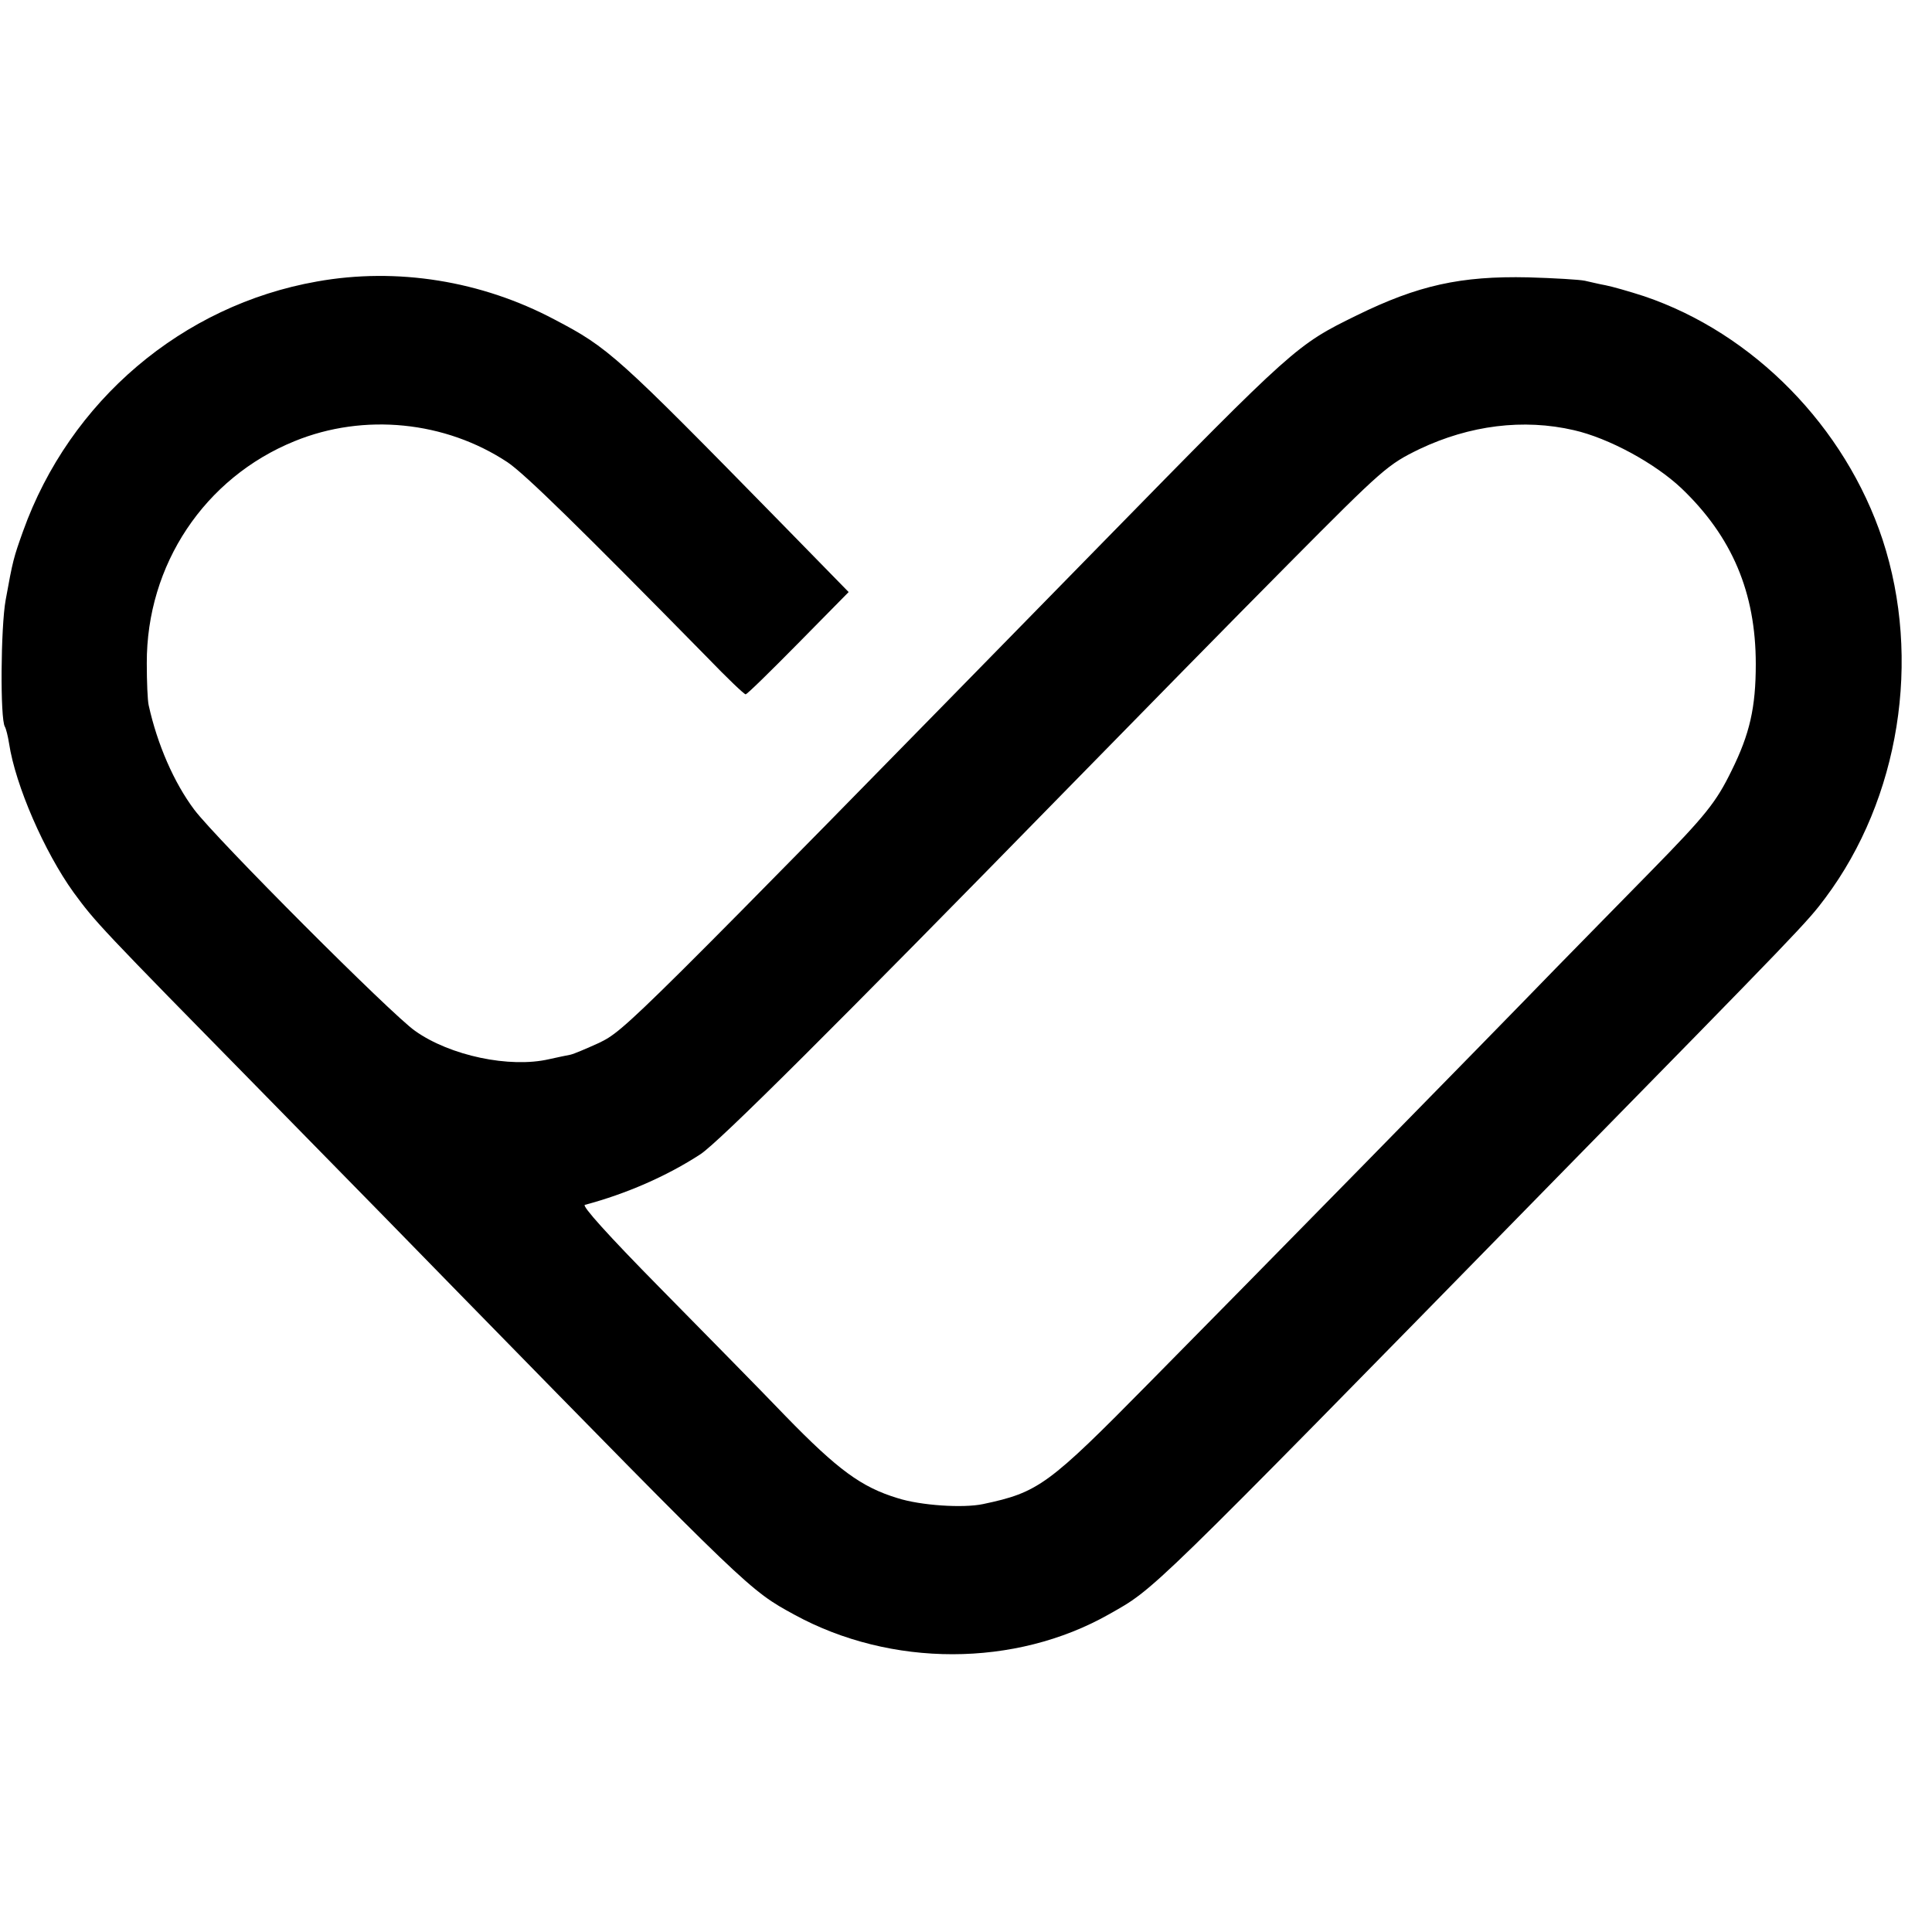
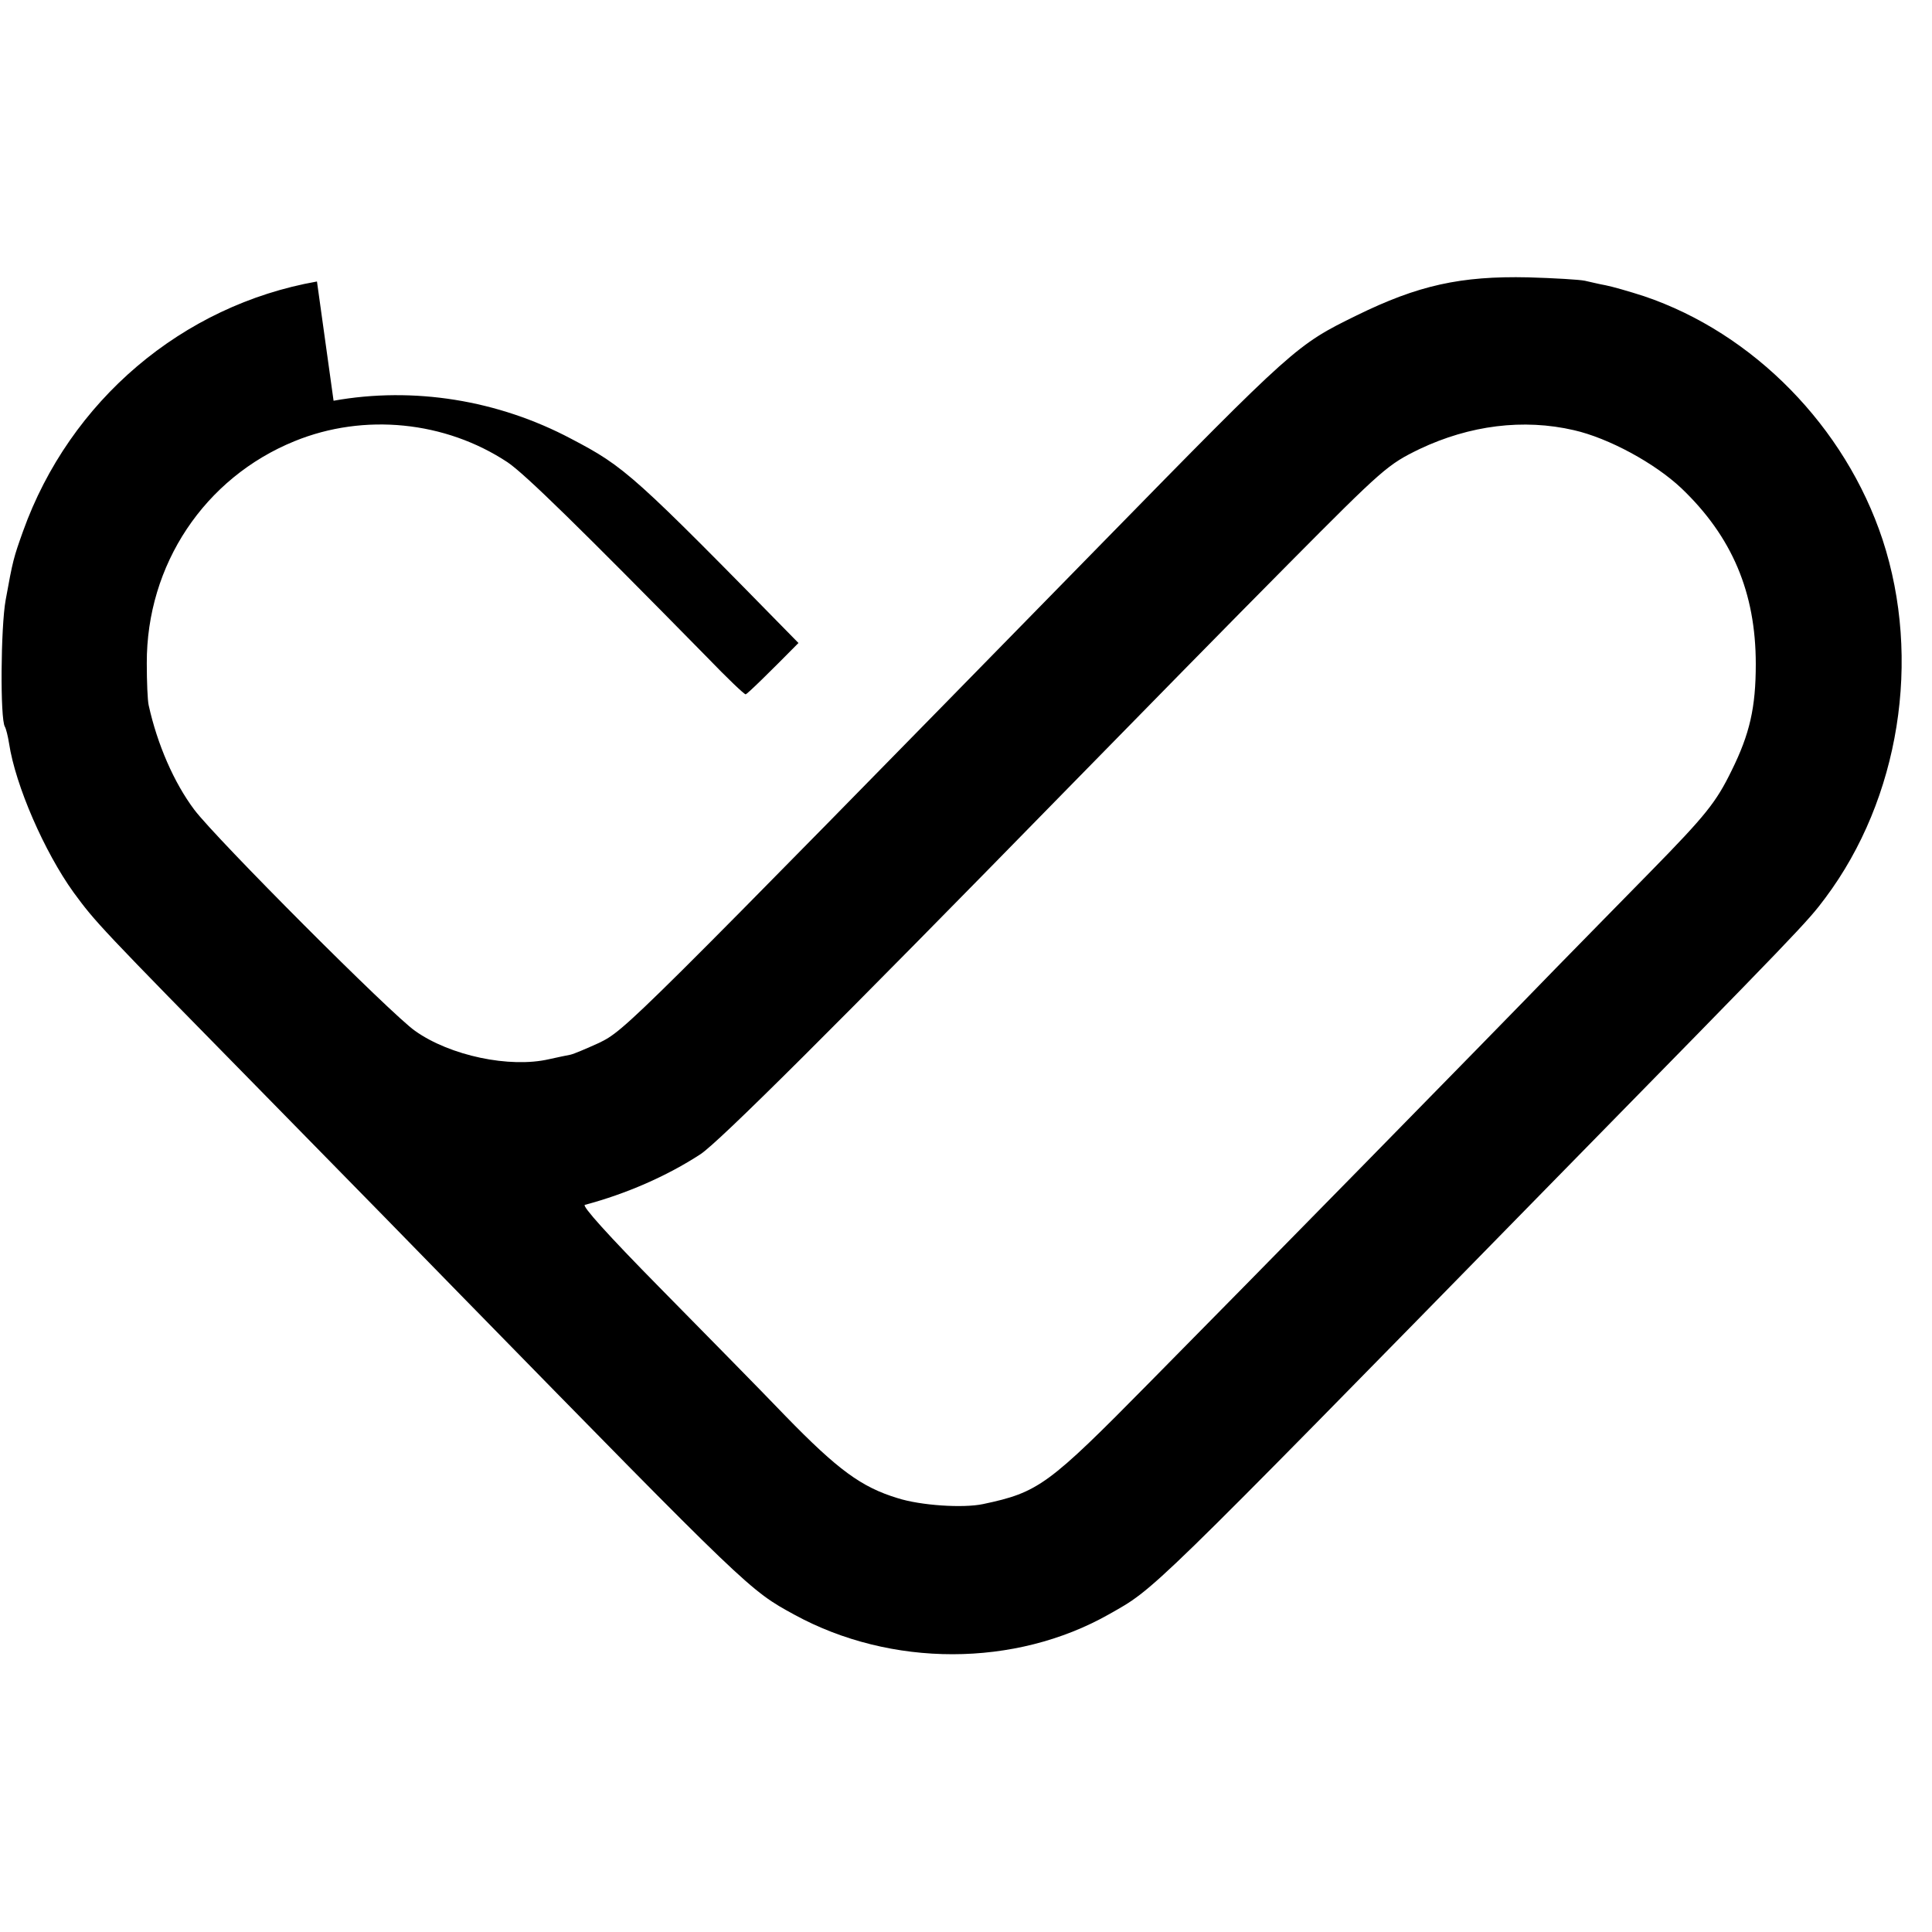
<svg xmlns="http://www.w3.org/2000/svg" version="1.0" width="512pt" height="512pt" viewBox="0 0 512 512" preserveAspectRatio="xMidYMid meet">
  <g transform="translate(0,512) scale(0.1,-0.1)" fill="#000000" stroke="none">
-     <path d="M840 4374 c-357 -63 -655 -316 -779 -662 -25 -70 -27 -77 -46 -182 -13 -71 -15 -316 -2 -336 3 -5 8 -25 11 -44 17 -112 94 -288 171 -395 59 -80 63 -85 512 -542 215 -219 446 -455 514 -525 766 -783 765 -782 884 -847 256 -140 585 -140 834 1 123 70 89 36 1172 1142 665 678 679 693 726 756 197 263 256 633 152 950 -99 299 -342 547 -632 645 -40 13 -86 26 -102 29 -17 3 -41 9 -55 12 -14 3 -81 7 -150 9 -179 4 -292 -21 -455 -101 -159 -78 -164 -82 -675 -604 -1257 -1284 -1263 -1290 -1333 -1324 -33 -15 -66 -29 -75 -31 -10 -2 -35 -7 -57 -12 -104 -24 -262 9 -355 75 -63 44 -526 508 -585 586 -54 72 -98 173 -121 277 -3 13 -5 63 -5 111 -1 261 153 492 392 589 184 75 399 53 564 -56 46 -31 192 -174 529 -517 52 -54 98 -98 102 -98 4 0 66 61 140 136 l133 135 -177 181 c-439 448 -459 466 -602 541 -194 103 -418 139 -630 101z m3331 -394 c92 -21 214 -87 285 -154 134 -128 197 -276 197 -466 0 -115 -16 -185 -64 -282 -41 -84 -68 -118 -215 -268 -73 -74 -186 -190 -251 -256 -187 -193 -815 -833 -1078 -1099 -267 -271 -293 -290 -440 -321 -52 -11 -165 -4 -227 16 -95 29 -157 74 -297 218 -67 70 -218 223 -334 341 -135 137 -206 216 -197 218 109 29 217 76 306 134 49 32 355 337 974 970 179 183 442 451 585 595 252 254 263 263 347 304 133 63 275 81 409 50z" />
+     <path d="M840 4374 c-357 -63 -655 -316 -779 -662 -25 -70 -27 -77 -46 -182 -13 -71 -15 -316 -2 -336 3 -5 8 -25 11 -44 17 -112 94 -288 171 -395 59 -80 63 -85 512 -542 215 -219 446 -455 514 -525 766 -783 765 -782 884 -847 256 -140 585 -140 834 1 123 70 89 36 1172 1142 665 678 679 693 726 756 197 263 256 633 152 950 -99 299 -342 547 -632 645 -40 13 -86 26 -102 29 -17 3 -41 9 -55 12 -14 3 -81 7 -150 9 -179 4 -292 -21 -455 -101 -159 -78 -164 -82 -675 -604 -1257 -1284 -1263 -1290 -1333 -1324 -33 -15 -66 -29 -75 -31 -10 -2 -35 -7 -57 -12 -104 -24 -262 9 -355 75 -63 44 -526 508 -585 586 -54 72 -98 173 -121 277 -3 13 -5 63 -5 111 -1 261 153 492 392 589 184 75 399 53 564 -56 46 -31 192 -174 529 -517 52 -54 98 -98 102 -98 4 0 66 61 140 136 c-439 448 -459 466 -602 541 -194 103 -418 139 -630 101z m3331 -394 c92 -21 214 -87 285 -154 134 -128 197 -276 197 -466 0 -115 -16 -185 -64 -282 -41 -84 -68 -118 -215 -268 -73 -74 -186 -190 -251 -256 -187 -193 -815 -833 -1078 -1099 -267 -271 -293 -290 -440 -321 -52 -11 -165 -4 -227 16 -95 29 -157 74 -297 218 -67 70 -218 223 -334 341 -135 137 -206 216 -197 218 109 29 217 76 306 134 49 32 355 337 974 970 179 183 442 451 585 595 252 254 263 263 347 304 133 63 275 81 409 50z" />
  </g>
</svg>